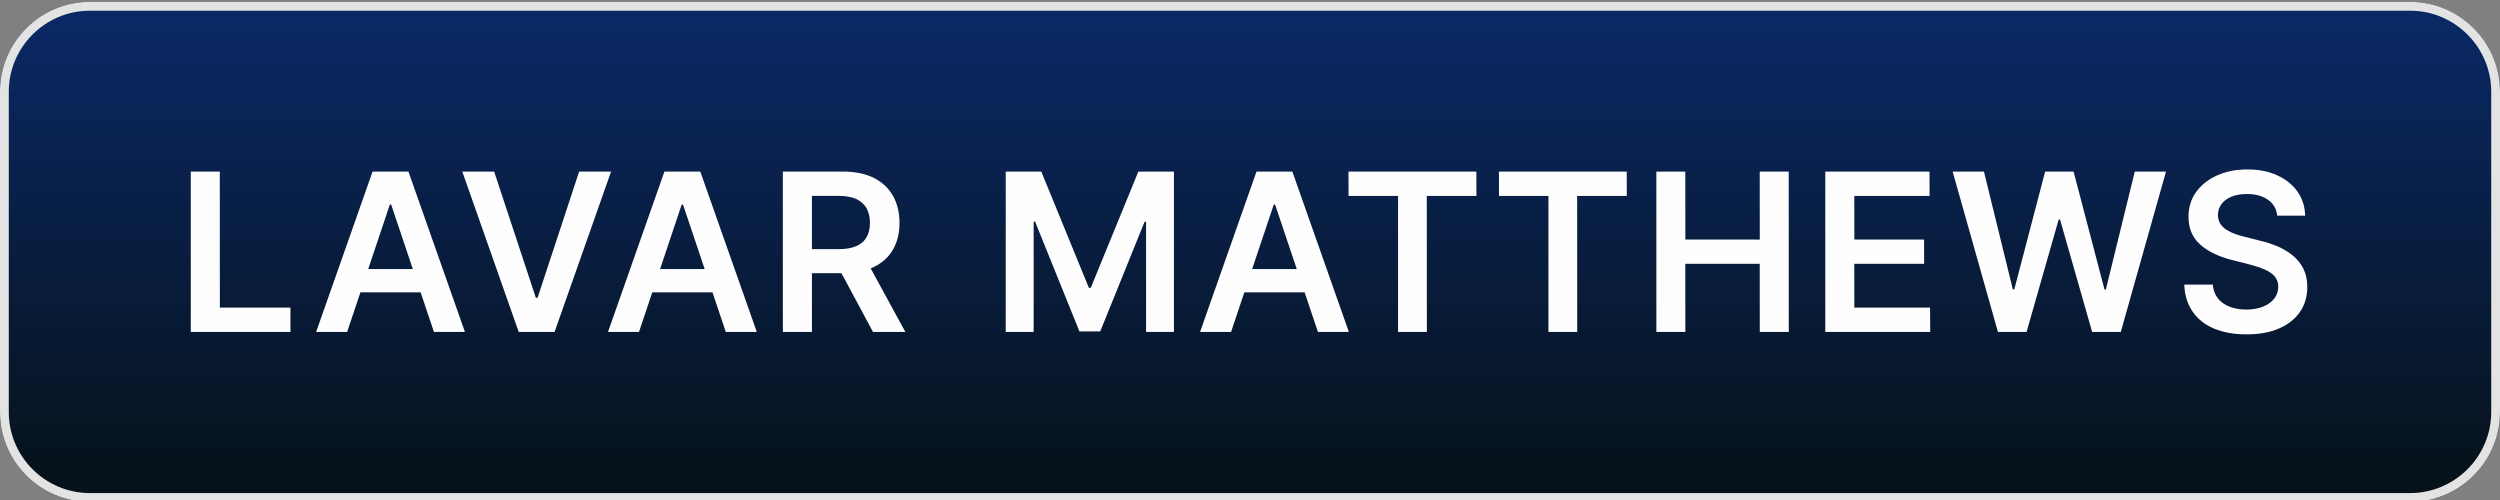
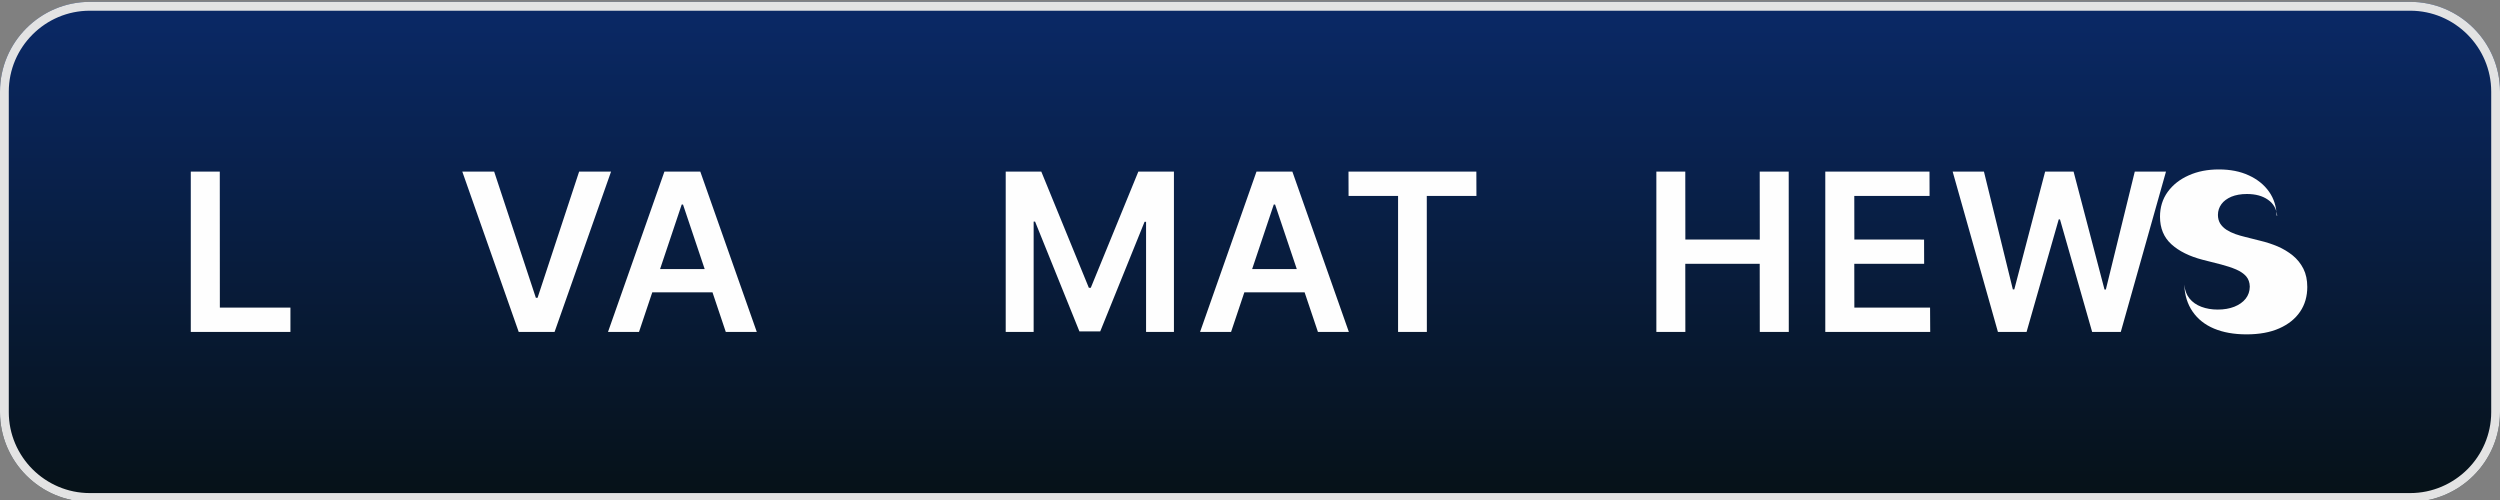
<svg xmlns="http://www.w3.org/2000/svg" xml:space="preserve" width="350px" height="70px" version="1.1" style="shape-rendering:geometricPrecision; text-rendering:geometricPrecision; image-rendering:optimizeQuality; fill-rule:evenodd; clip-rule:evenodd" viewBox="0 0 350 70">
  <rect x="0" y="0" width="350" height="70" fill="#808080" stroke="none" />
  <defs>
    <style type="text/css">
   
    .fil1 {fill:#E3E3E3}
    .fil2 {fill:#FEFEFE;fill-rule:nonzero}
    .fil0 {fill:url(#id0)}
   
  </style>
    <linearGradient id="id0" gradientUnits="userSpaceOnUse" x1="175" y1="70.26" x2="175" y2="0.26">
      <stop offset="0" style="stop-opacity:1; stop-color:#061117" />
      <stop offset="1" style="stop-opacity:1; stop-color:#0A2967" />
    </linearGradient>
  </defs>
  <g id="Layer_x0020_1">
    <g>
      <path class="fil0" d="M12.57 0.26l324.86 0c6.92,0 12.57,5.66 12.57,12.57l0 44.87c0,6.91 -5.65,12.56 -12.57,12.56l-324.86 0c-6.92,0 -12.57,-5.65 -12.57,-12.56l0 -44.87c0,-6.91 5.65,-12.57 12.57,-12.57z" />
      <path id="_1" class="fil1" d="M12.57 0.26l324.86 0c6.92,0 12.57,5.66 12.57,12.57l0 44.87c0,6.91 -5.65,12.56 -12.57,12.56l-324.86 0c-6.92,0 -12.57,-5.65 -12.57,-12.56l0 -44.87c0,-6.91 5.65,-12.57 12.57,-12.57zm324.86 1.24l-324.86 0c-3.12,0 -5.95,1.27 -8.01,3.33 -2.05,2.05 -3.33,4.88 -3.33,8l0 44.87c0,3.11 1.28,5.95 3.33,8 2.06,2.05 4.89,3.33 8.01,3.33l324.86 0c3.12,0 5.95,-1.28 8.01,-3.33 2.05,-2.05 3.33,-4.89 3.33,-8l0 -44.87c0,-3.12 -1.28,-5.95 -3.33,-8 -2.06,-2.06 -4.89,-3.33 -8.01,-3.33z" />
    </g>
    <polygon class="fil2" points="26.71,46.47 26.71,24.02 30.77,24.02 30.78,43.06 40.66,43.06 40.66,46.47 " />
-     <path id="_1_0" class="fil2" d="M48.6 46.47l-4.34 0 7.9 -22.45 5.02 0 7.91 22.45 -4.34 0 -5.99 -17.84 -0.18 0 -5.98 17.84zm0.14 -8.8l11.84 0 0 3.26 -11.84 0 0 -3.26z" />
    <polygon id="_2" class="fil2" points="69.18,24.02 75.02,41.69 75.26,41.69 81.08,24.02 85.55,24.02 77.64,46.47 72.62,46.47 64.72,24.02 " />
    <path id="_3" class="fil2" d="M89.46 46.47l-4.34 0 7.9 -22.45 5.02 0 7.91 22.45 -4.34 0 -5.99 -17.84 -0.18 0 -5.98 17.84zm0.14 -8.8l11.84 0 0 3.26 -11.84 0 0 -3.26z" />
-     <path id="_4" class="fil2" d="M109.6 46.47l0 -22.45 8.42 0c1.72,0 3.17,0.31 4.35,0.9 1.17,0.6 2.05,1.44 2.66,2.52 0.6,1.08 0.9,2.33 0.9,3.76 0,1.44 -0.3,2.69 -0.92,3.75 -0.6,1.05 -1.5,1.86 -2.69,2.44 -1.18,0.57 -2.63,0.86 -4.36,0.86l-5.99 0 0 -3.37 5.45 0c1.01,0 1.83,-0.15 2.47,-0.43 0.64,-0.28 1.12,-0.69 1.43,-1.24 0.32,-0.54 0.47,-1.21 0.47,-2.01 0,-0.79 -0.16,-1.47 -0.47,-2.04 -0.32,-0.57 -0.8,-1 -1.44,-1.3 -0.64,-0.29 -1.47,-0.44 -2.49,-0.44l-3.72 0 0 19.05 -4.07 0zm11.6 -10.17l5.55 10.17 -4.53 0 -5.46 -10.17 4.44 0z" />
    <polygon id="_5" class="fil2" points="140.8,24.02 145.78,24.02 152.44,40.29 152.71,40.29 159.37,24.02 164.35,24.02 164.35,46.47 160.45,46.47 160.45,31.05 160.24,31.05 154.03,46.4 151.12,46.4 144.91,31.02 144.71,31.02 144.71,46.47 140.8,46.47 " />
    <path id="_6" class="fil2" d="M172.35 46.47l-4.34 0 7.9 -22.45 5.02 0 7.91 22.45 -4.33 0 -6 -17.84 -0.18 0 -5.98 17.84zm0.14 -8.8l11.84 0 0 3.26 -11.84 0 0 -3.26z" />
    <polygon id="_7" class="fil2" points="188.8,27.43 188.79,24.02 206.69,24.02 206.7,27.43 199.75,27.43 199.76,46.47 195.73,46.47 195.73,27.43 " />
-     <polygon id="_8" class="fil2" points="209.86,27.43 209.85,24.02 227.74,24.02 227.75,27.43 220.8,27.43 220.81,46.47 216.78,46.47 216.78,27.43 " />
    <polygon id="_9" class="fil2" points="231.89,46.47 231.89,24.02 235.94,24.02 235.95,33.53 246.37,33.54 246.36,24.02 250.42,24.02 250.43,46.47 246.37,46.47 246.36,36.93 235.94,36.93 235.95,46.47 " />
    <polygon id="_10" class="fil2" points="255.54,46.47 255.54,24.02 270.13,24.02 270.14,27.43 259.6,27.43 259.61,33.53 269.37,33.54 269.38,36.93 259.6,36.93 259.61,43.06 270.21,43.06 270.23,46.47 " />
    <polygon id="_11" class="fil2" points="279.71,46.47 273.37,24.02 277.75,24.02 281.8,40.52 282,40.52 286.32,24.02 290.3,24.02 294.63,40.53 294.82,40.53 298.87,24.02 303.24,24.02 296.91,46.47 292.9,46.47 288.4,30.72 288.22,30.72 283.72,46.47 " />
-     <path id="_12" class="fil2" d="M318.81 30.19c-0.11,-0.95 -0.53,-1.7 -1.3,-2.23 -0.75,-0.53 -1.73,-0.8 -2.94,-0.8 -0.84,0 -1.57,0.13 -2.18,0.38 -0.6,0.26 -1.07,0.6 -1.39,1.04 -0.32,0.44 -0.49,0.94 -0.49,1.51 0,0.46 0.11,0.87 0.32,1.21 0.22,0.34 0.51,0.63 0.88,0.87 0.38,0.24 0.79,0.44 1.24,0.6 0.46,0.16 0.91,0.29 1.37,0.4l2.1 0.53c0.85,0.2 1.67,0.47 2.46,0.8 0.78,0.34 1.48,0.76 2.11,1.27 0.62,0.51 1.12,1.13 1.49,1.86 0.36,0.72 0.54,1.57 0.54,2.54 0,1.31 -0.33,2.47 -1,3.46 -0.68,1 -1.65,1.78 -2.92,2.34 -1.26,0.56 -2.79,0.84 -4.59,0.84 -1.75,0 -3.26,-0.27 -4.55,-0.81 -1.28,-0.54 -2.27,-1.33 -2.99,-2.37 -0.72,-1.04 -1.12,-2.3 -1.17,-3.79l3.99 0c0.07,0.78 0.31,1.43 0.73,1.95 0.42,0.52 0.98,0.9 1.66,1.16 0.69,0.26 1.45,0.39 2.3,0.39 0.88,0 1.66,-0.14 2.32,-0.4 0.67,-0.27 1.2,-0.64 1.58,-1.12 0.38,-0.48 0.57,-1.04 0.58,-1.69 -0.01,-0.58 -0.18,-1.06 -0.51,-1.45 -0.34,-0.38 -0.81,-0.7 -1.41,-0.96 -0.61,-0.26 -1.31,-0.49 -2.11,-0.7l-2.56 -0.65c-1.85,-0.48 -3.31,-1.2 -4.38,-2.17 -1.07,-0.97 -1.6,-2.26 -1.6,-3.86 0,-1.32 0.36,-2.49 1.08,-3.48 0.72,-0.99 1.7,-1.76 2.94,-2.31 1.24,-0.56 2.65,-0.83 4.22,-0.83 1.59,0 2.99,0.27 4.19,0.83 1.2,0.55 2.15,1.31 2.84,2.29 0.68,0.97 1.03,2.09 1.06,3.35l-3.91 0z" />
+     <path id="_12" class="fil2" d="M318.81 30.19c-0.11,-0.95 -0.53,-1.7 -1.3,-2.23 -0.75,-0.53 -1.73,-0.8 -2.94,-0.8 -0.84,0 -1.57,0.13 -2.18,0.38 -0.6,0.26 -1.07,0.6 -1.39,1.04 -0.32,0.44 -0.49,0.94 -0.49,1.51 0,0.46 0.11,0.87 0.32,1.21 0.22,0.34 0.51,0.63 0.88,0.87 0.38,0.24 0.79,0.44 1.24,0.6 0.46,0.16 0.91,0.29 1.37,0.4l2.1 0.53c0.85,0.2 1.67,0.47 2.46,0.8 0.78,0.34 1.48,0.76 2.11,1.27 0.62,0.51 1.12,1.13 1.49,1.86 0.36,0.72 0.54,1.57 0.54,2.54 0,1.31 -0.33,2.47 -1,3.46 -0.68,1 -1.65,1.78 -2.92,2.34 -1.26,0.56 -2.79,0.84 -4.59,0.84 -1.75,0 -3.26,-0.27 -4.55,-0.81 -1.28,-0.54 -2.27,-1.33 -2.99,-2.37 -0.72,-1.04 -1.12,-2.3 -1.17,-3.79c0.07,0.78 0.31,1.43 0.73,1.95 0.42,0.52 0.98,0.9 1.66,1.16 0.69,0.26 1.45,0.39 2.3,0.39 0.88,0 1.66,-0.14 2.32,-0.4 0.67,-0.27 1.2,-0.64 1.58,-1.12 0.38,-0.48 0.57,-1.04 0.58,-1.69 -0.01,-0.58 -0.18,-1.06 -0.51,-1.45 -0.34,-0.38 -0.81,-0.7 -1.41,-0.96 -0.61,-0.26 -1.31,-0.49 -2.11,-0.7l-2.56 -0.65c-1.85,-0.48 -3.31,-1.2 -4.38,-2.17 -1.07,-0.97 -1.6,-2.26 -1.6,-3.86 0,-1.32 0.36,-2.49 1.08,-3.48 0.72,-0.99 1.7,-1.76 2.94,-2.31 1.24,-0.56 2.65,-0.83 4.22,-0.83 1.59,0 2.99,0.27 4.19,0.83 1.2,0.55 2.15,1.31 2.84,2.29 0.68,0.97 1.03,2.09 1.06,3.35l-3.91 0z" />
  </g>
</svg>